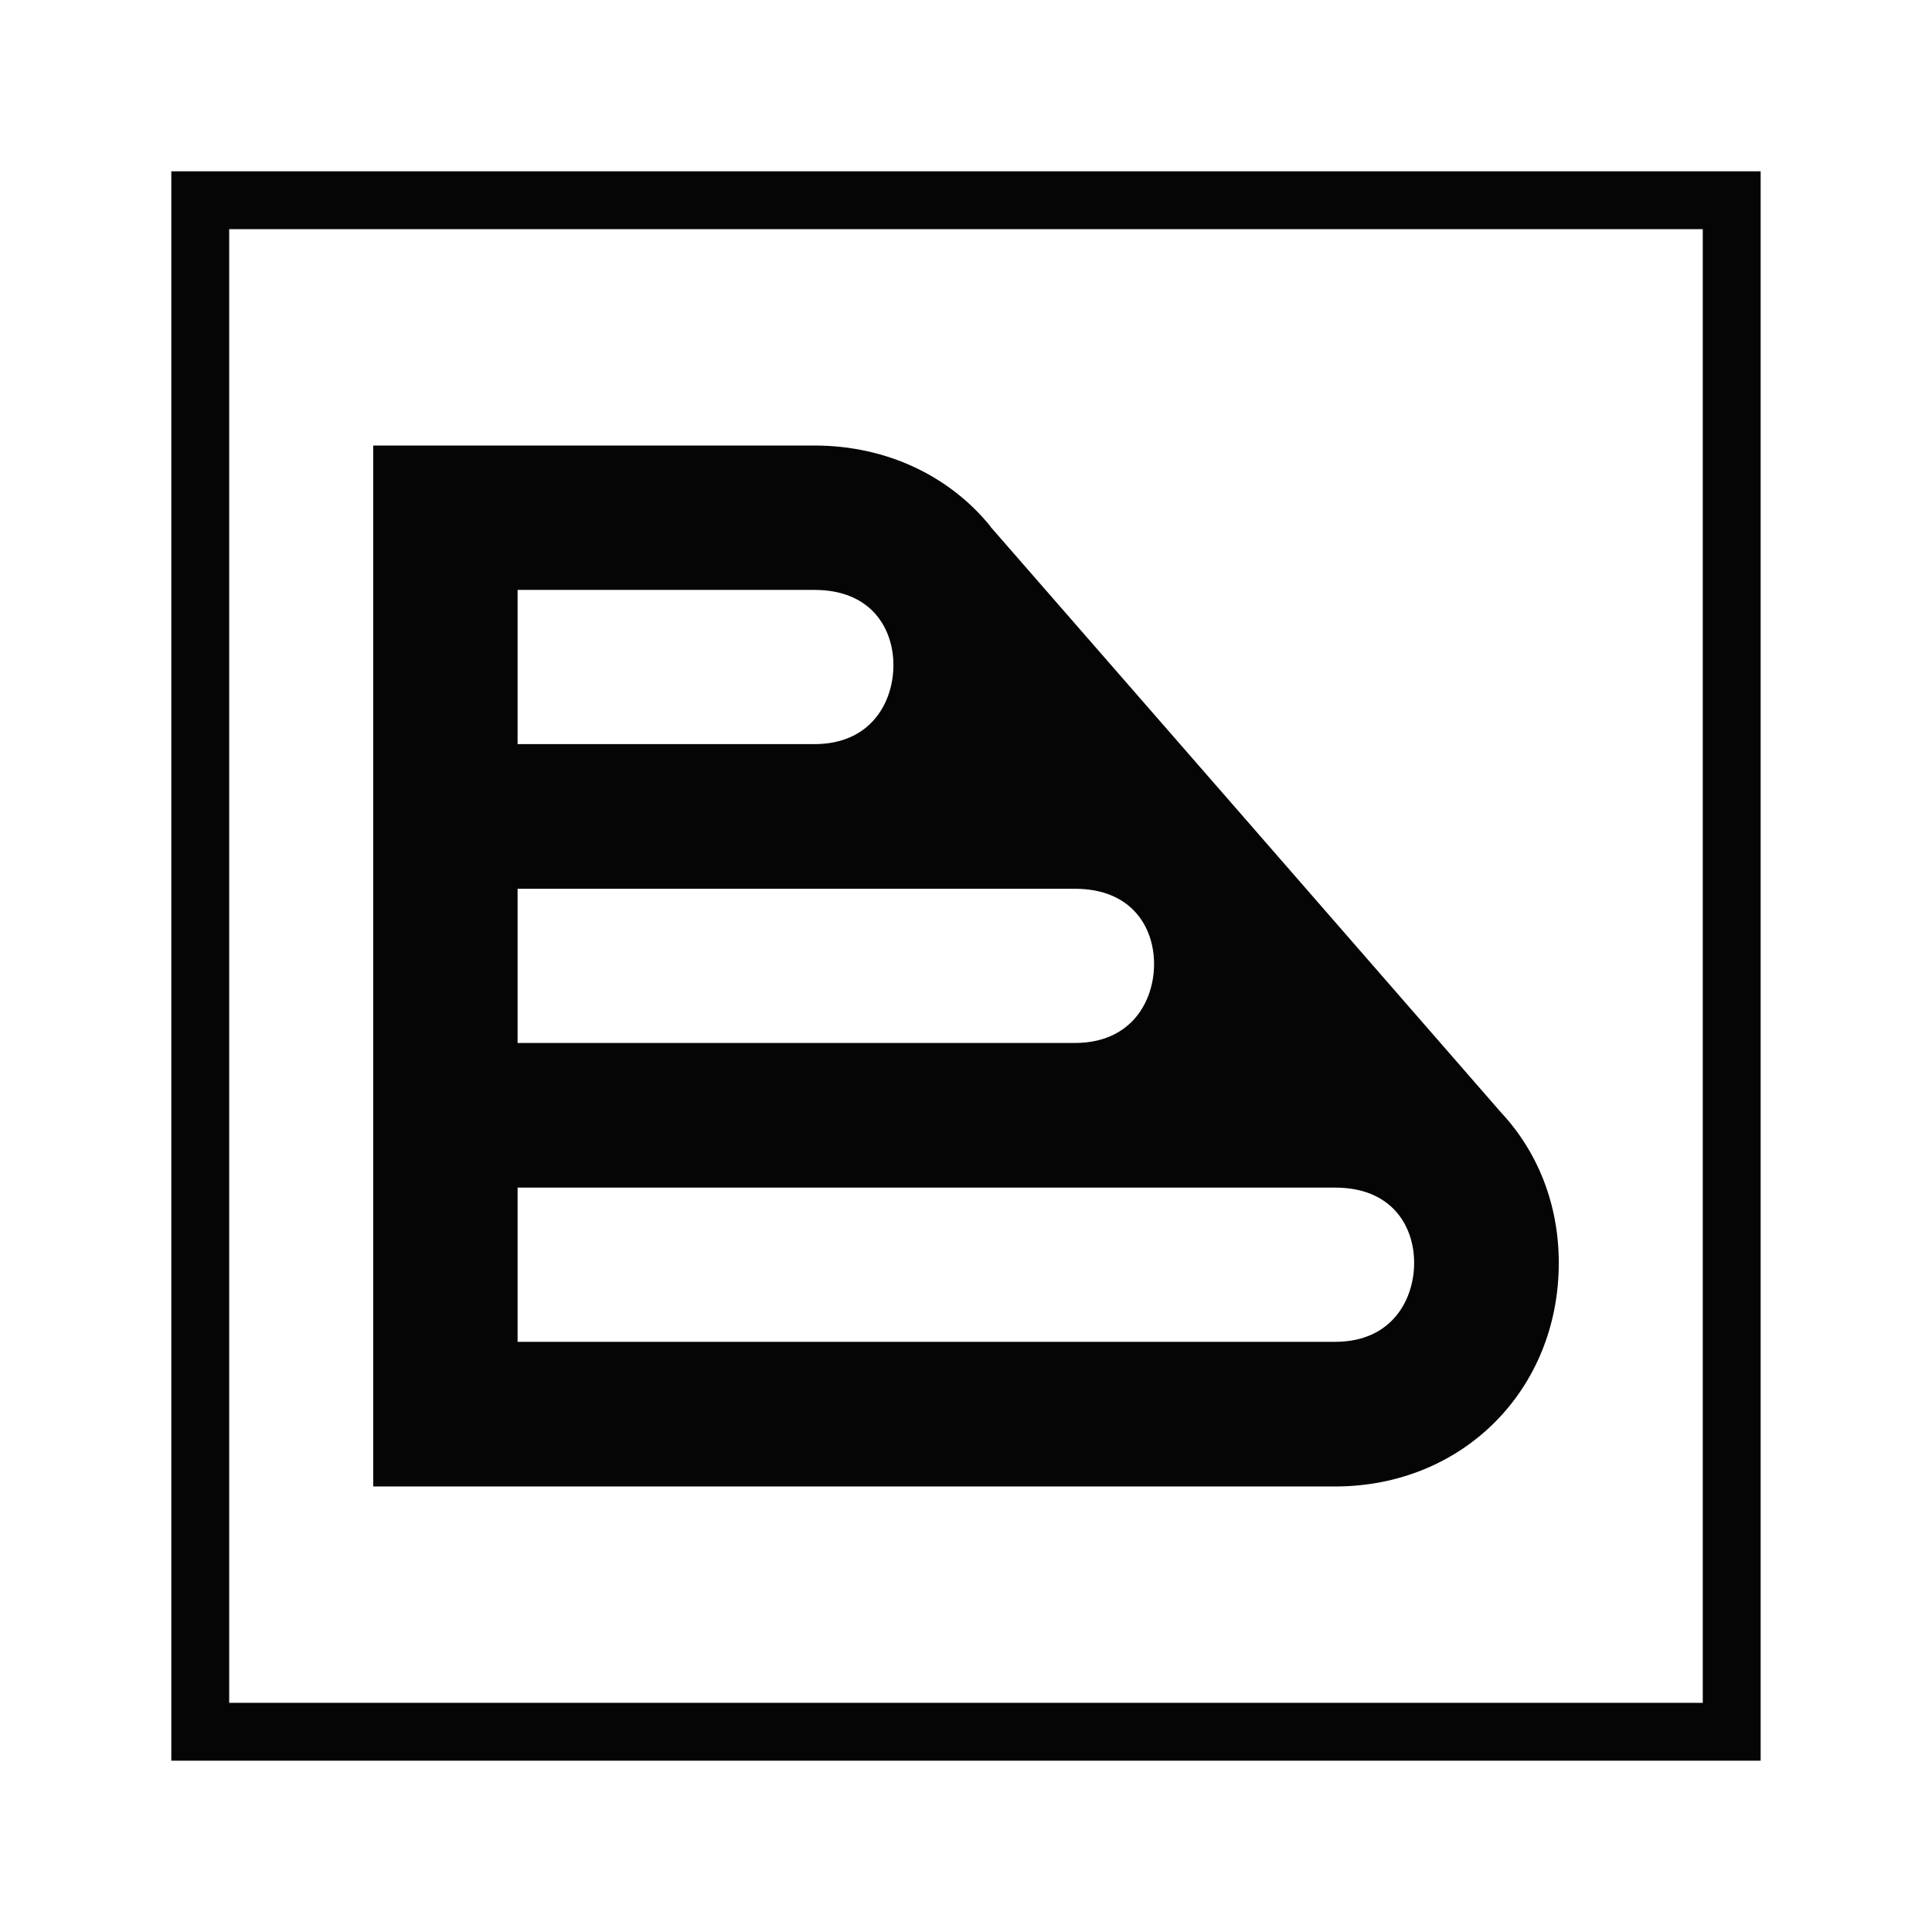
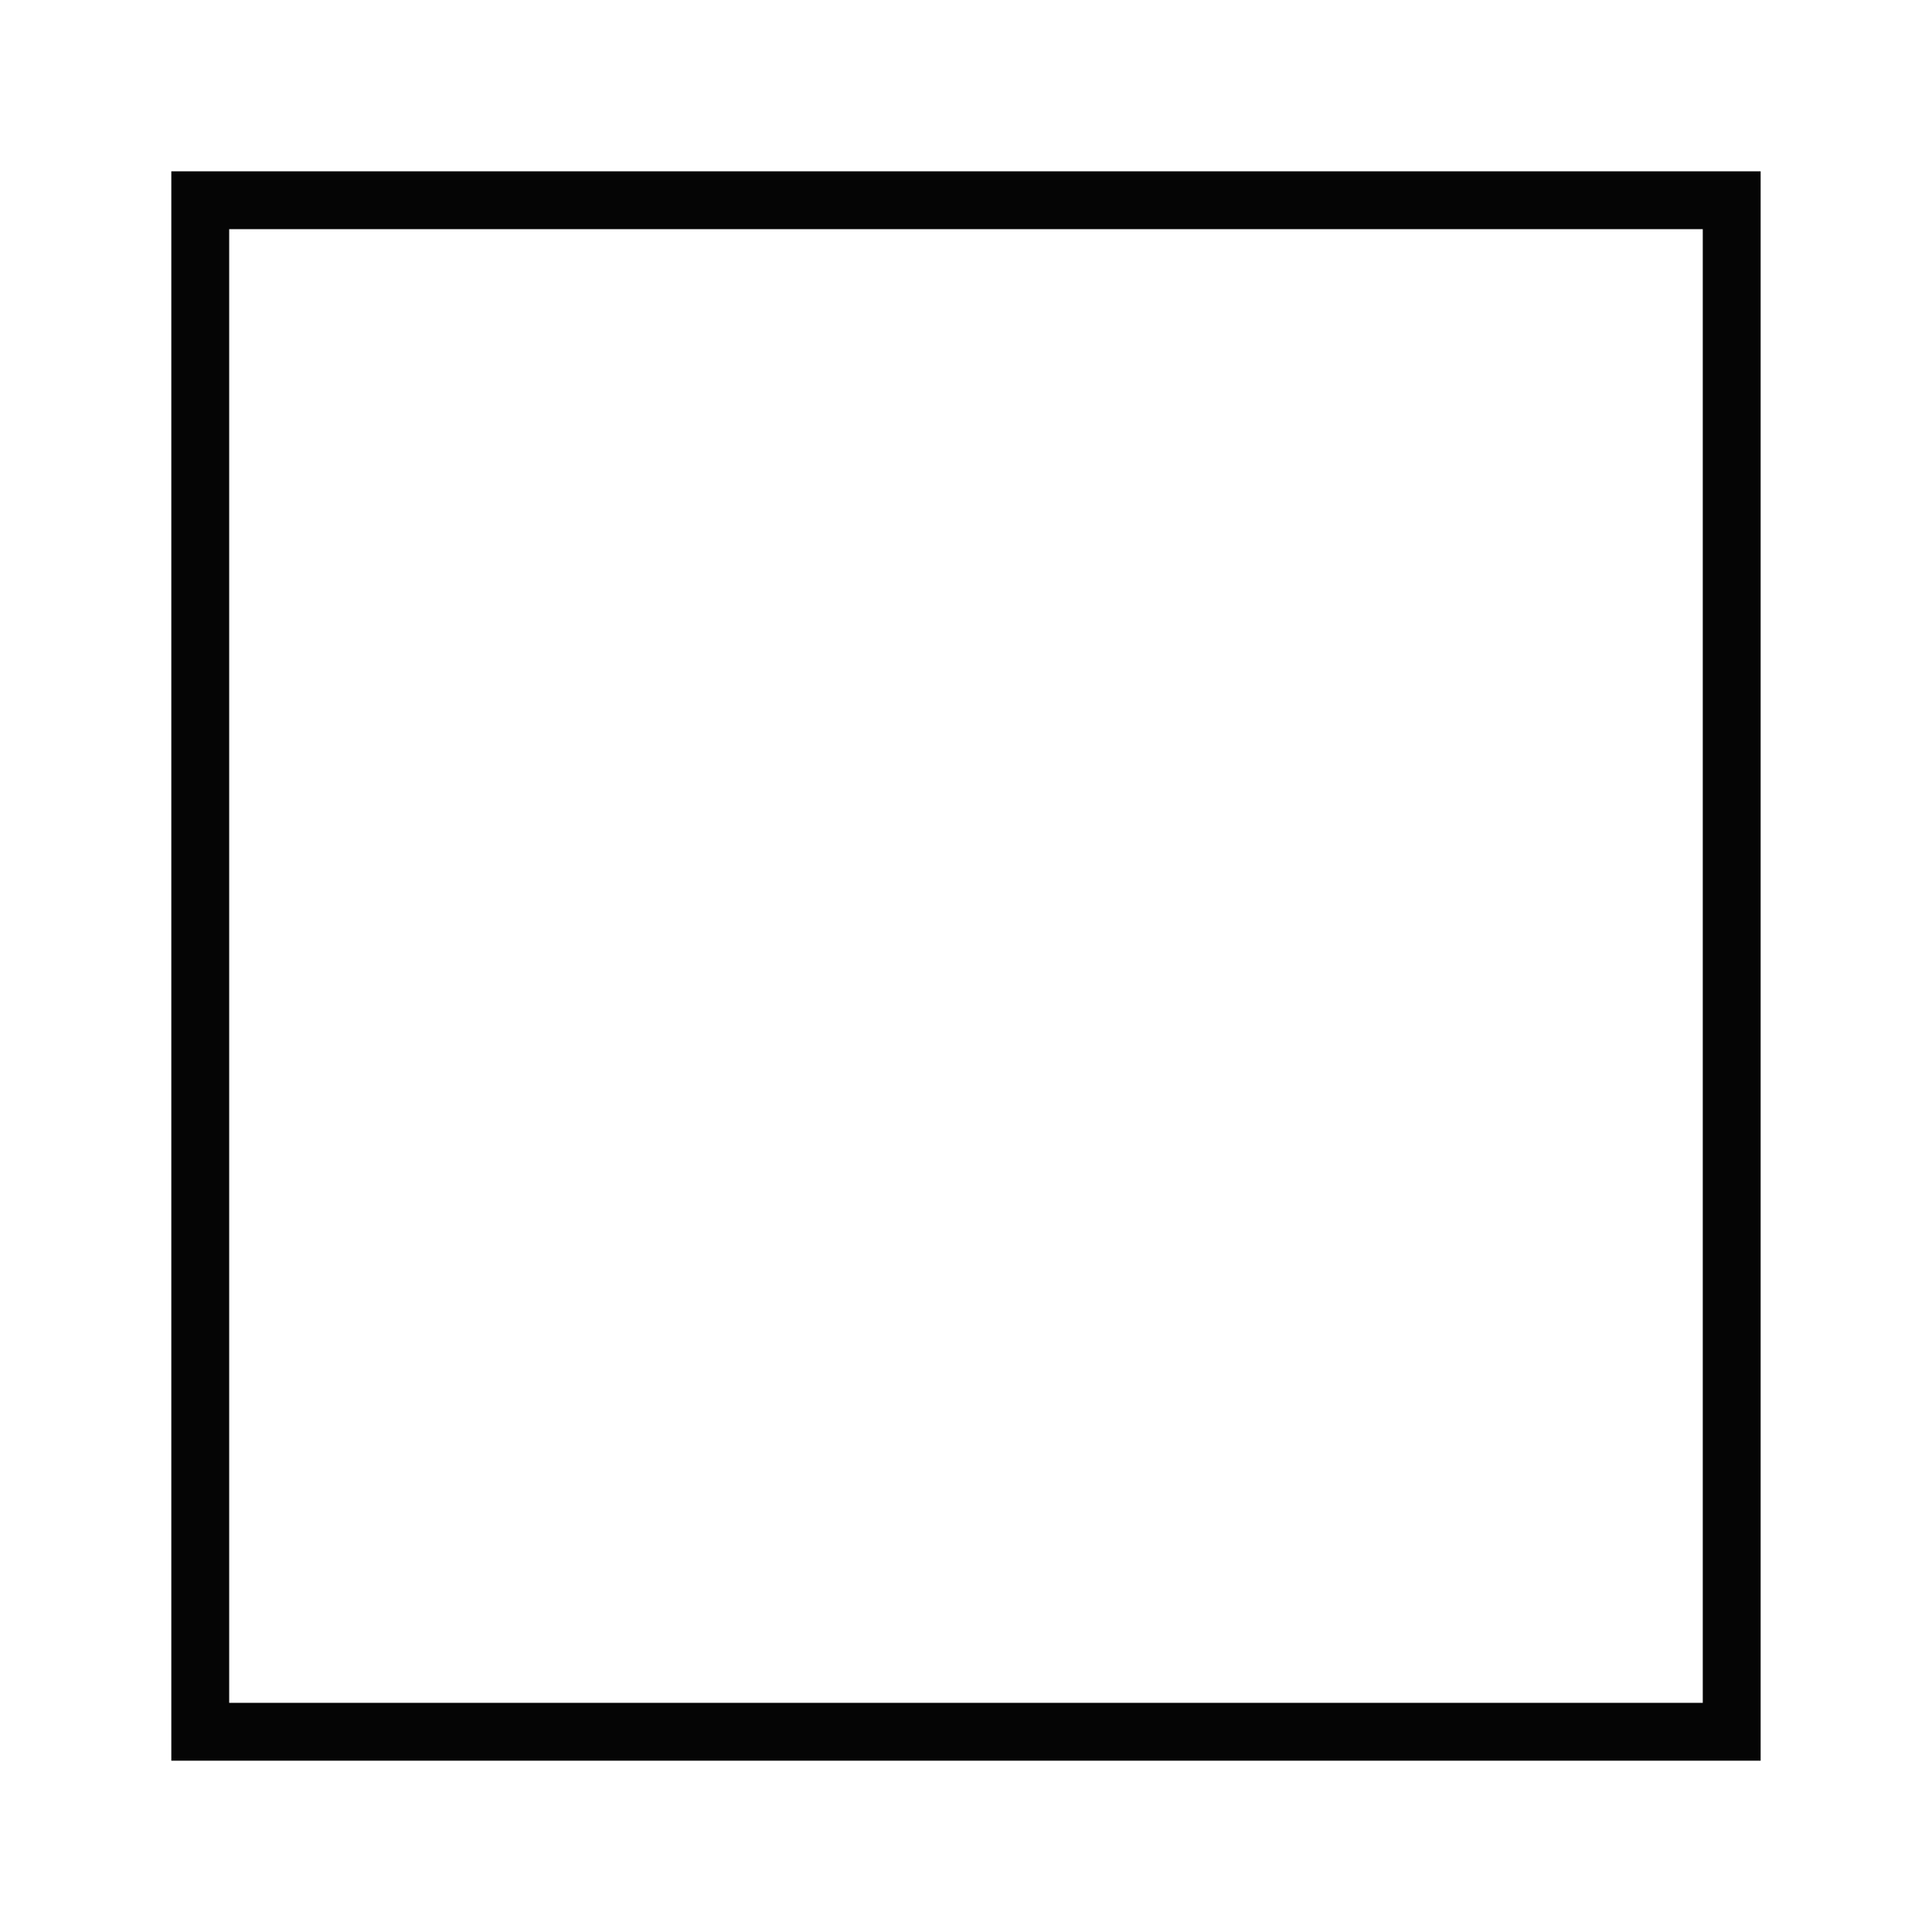
<svg xmlns="http://www.w3.org/2000/svg" id="Layer_1" data-name="Layer 1" viewBox="0 0 444 444">
  <defs>
    <style>.cls-2{stroke-width:0;fill:#050505}</style>
  </defs>
  <path fill="#fff" stroke-width="0" d="M0 0h444v444H0z" />
  <path d="M404.63 404.63H39.37V39.37h365.25v365.25zm-351.96-13.3h338.65V52.67H52.67v338.66z" class="cls-2" />
-   <path d="m345 255.71-58.97-67.68-58.38-66.95v-.07c-9.31-11.5-23.74-18.62-40.49-18.62H85.77v239.22h221.07c29.25 0 51.39-22.14 51.39-51.39 0-13.56-4.92-25.6-13.23-34.51zM118.95 135.57h68.22c13.1 0 18.15 8.91 18.15 17.29s-5.05 18.15-18.15 18.15h-68.22v-35.44zm0 68.68H247c13.16 0 18.22 8.91 18.22 17.29s-5.05 18.15-18.22 18.15H118.95v-35.44zm187.89 104.12H118.95v-35.44h187.89c13.1 0 18.15 8.91 18.15 17.29s-5.05 18.15-18.15 18.15z" class="cls-2" />
</svg>